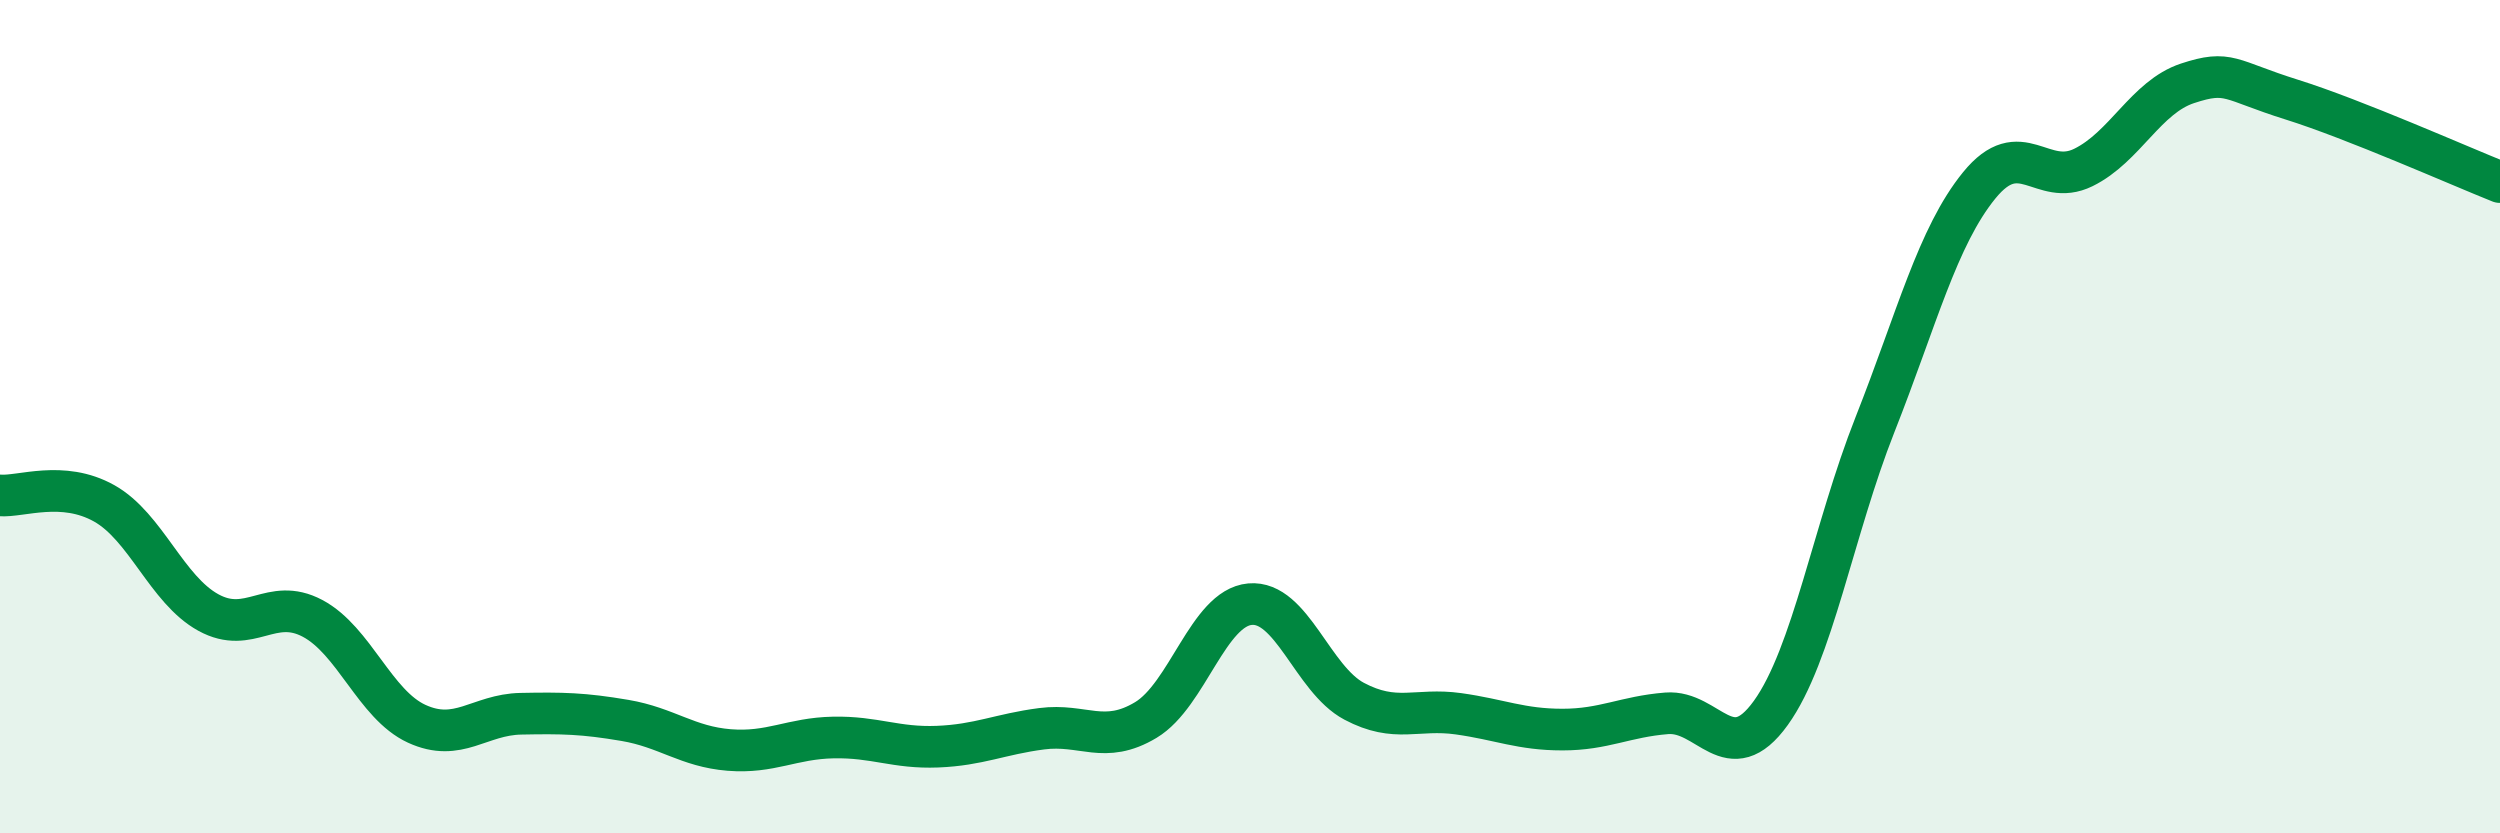
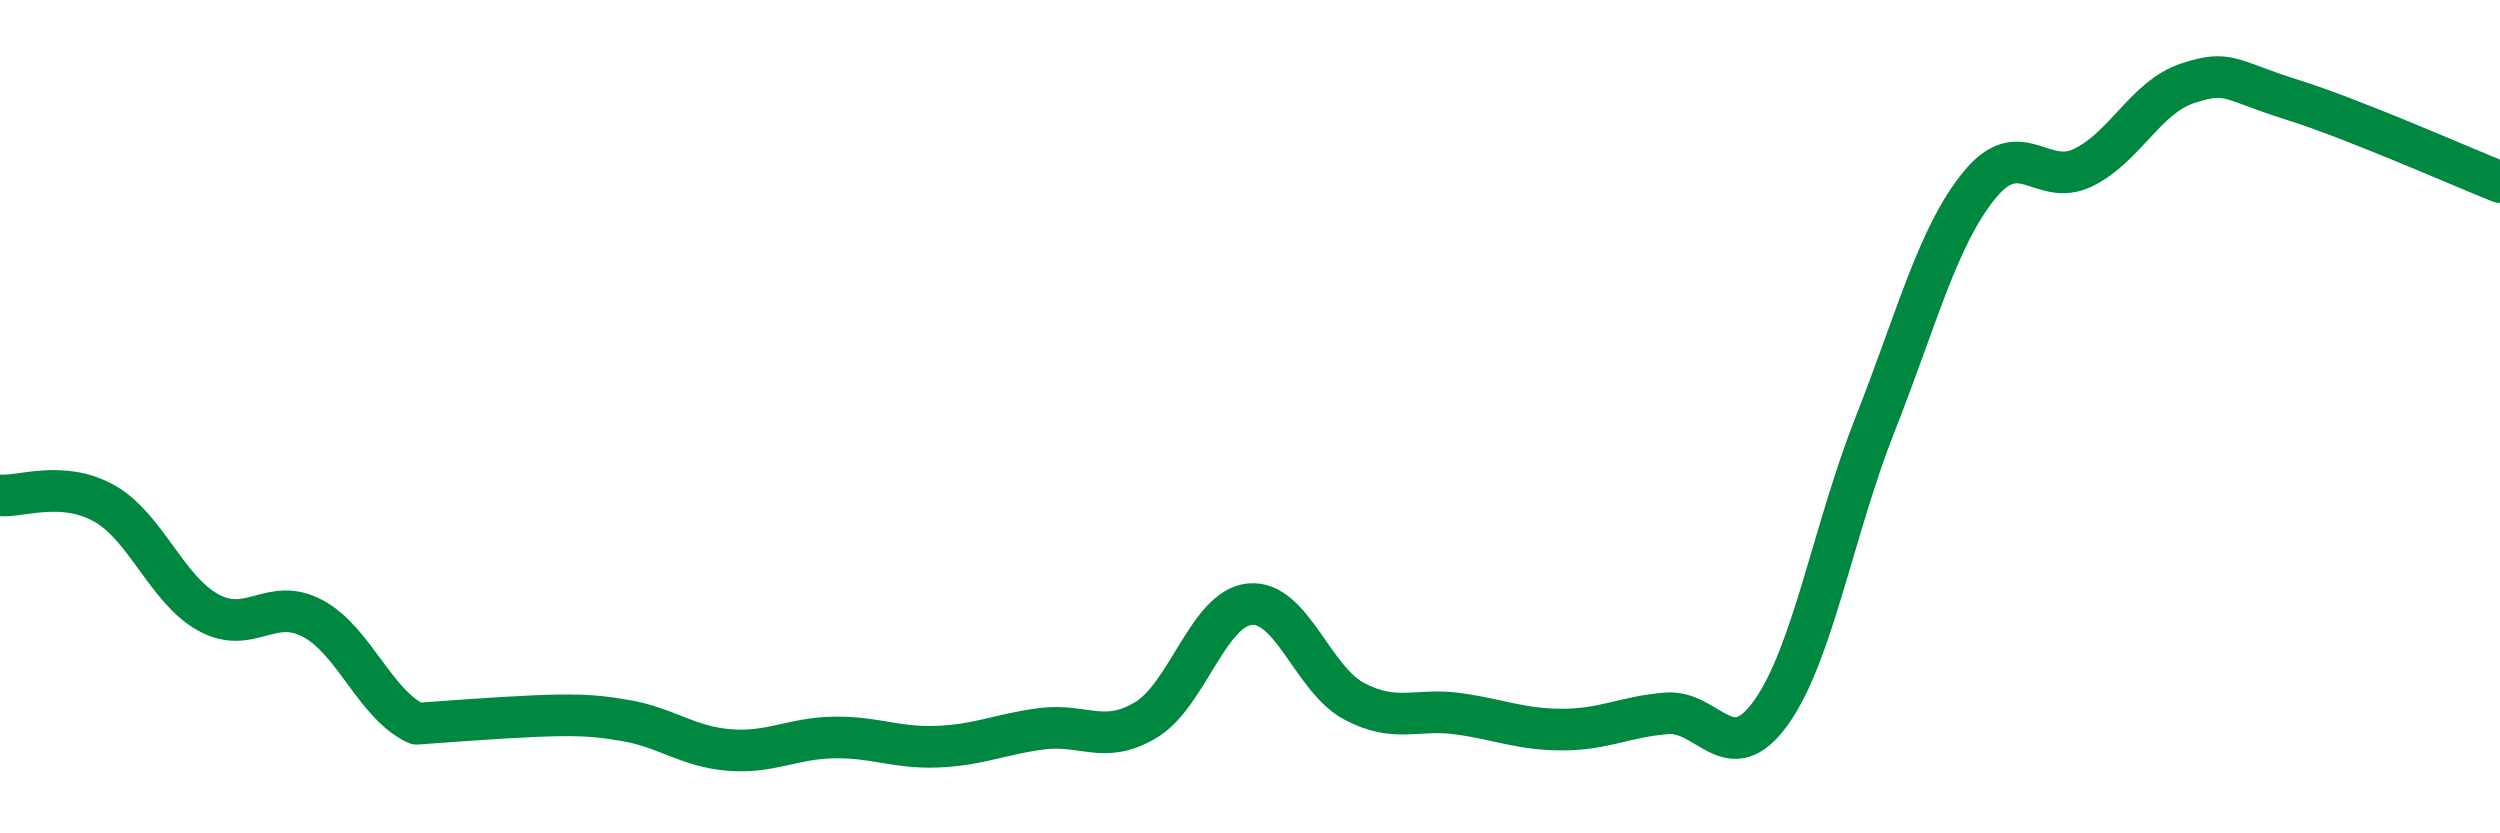
<svg xmlns="http://www.w3.org/2000/svg" width="60" height="20" viewBox="0 0 60 20">
-   <path d="M 0,11.89 C 0.5,11.93 1.5,11.52 2.5,12.08 C 3.5,12.64 4,14.15 5,14.7 C 6,15.25 6.5,14.31 7.5,14.84 C 8.5,15.37 9,16.91 10,17.37 C 11,17.83 11.5,17.15 12.5,17.13 C 13.5,17.11 14,17.12 15,17.29 C 16,17.46 16.5,17.92 17.5,18 C 18.5,18.08 19,17.72 20,17.7 C 21,17.68 21.5,17.96 22.5,17.92 C 23.5,17.88 24,17.62 25,17.49 C 26,17.36 26.5,17.88 27.5,17.28 C 28.5,16.68 29,14.59 30,14.5 C 31,14.41 31.5,16.3 32.5,16.83 C 33.5,17.36 34,16.99 35,17.13 C 36,17.27 36.5,17.51 37.5,17.51 C 38.5,17.51 39,17.2 40,17.12 C 41,17.04 41.5,18.5 42.5,17.11 C 43.5,15.72 44,12.72 45,10.19 C 46,7.66 46.5,5.68 47.5,4.45 C 48.5,3.22 49,4.51 50,4.02 C 51,3.53 51.5,2.33 52.5,2 C 53.5,1.67 53.5,1.92 55,2.39 C 56.5,2.86 59,3.97 60,4.37L60 20L0 20Z" fill="#008740" opacity="0.1" stroke-linecap="round" stroke-linejoin="round" />
-   <path d="M 0,11.89 C 0.5,11.93 1.5,11.52 2.5,12.08 C 3.5,12.64 4,14.15 5,14.7 C 6,15.25 6.5,14.31 7.5,14.84 C 8.5,15.37 9,16.91 10,17.37 C 11,17.83 11.5,17.15 12.5,17.13 C 13.5,17.11 14,17.12 15,17.29 C 16,17.46 16.5,17.92 17.5,18 C 18.5,18.08 19,17.72 20,17.7 C 21,17.68 21.5,17.96 22.5,17.92 C 23.5,17.88 24,17.62 25,17.49 C 26,17.36 26.5,17.88 27.5,17.28 C 28.5,16.68 29,14.59 30,14.5 C 31,14.41 31.5,16.3 32.5,16.83 C 33.5,17.36 34,16.99 35,17.13 C 36,17.27 36.5,17.51 37.5,17.51 C 38.5,17.51 39,17.2 40,17.12 C 41,17.04 41.5,18.5 42.5,17.11 C 43.5,15.72 44,12.72 45,10.19 C 46,7.66 46.5,5.68 47.5,4.45 C 48.5,3.22 49,4.51 50,4.02 C 51,3.53 51.5,2.33 52.5,2 C 53.5,1.67 53.5,1.92 55,2.39 C 56.5,2.86 59,3.97 60,4.37" stroke="#008740" stroke-width="1" fill="none" stroke-linecap="round" stroke-linejoin="round" />
+   <path d="M 0,11.89 C 0.5,11.93 1.5,11.52 2.5,12.08 C 3.5,12.64 4,14.15 5,14.7 C 6,15.25 6.5,14.31 7.5,14.84 C 8.5,15.37 9,16.91 10,17.37 C 13.5,17.11 14,17.12 15,17.29 C 16,17.46 16.5,17.92 17.5,18 C 18.5,18.08 19,17.72 20,17.7 C 21,17.68 21.5,17.96 22.5,17.92 C 23.5,17.88 24,17.62 25,17.49 C 26,17.36 26.5,17.88 27.5,17.28 C 28.5,16.68 29,14.59 30,14.5 C 31,14.41 31.5,16.3 32.5,16.83 C 33.5,17.36 34,16.99 35,17.13 C 36,17.27 36.5,17.51 37.5,17.51 C 38.5,17.51 39,17.2 40,17.12 C 41,17.04 41.5,18.5 42.5,17.11 C 43.5,15.72 44,12.72 45,10.19 C 46,7.66 46.5,5.68 47.5,4.45 C 48.5,3.22 49,4.51 50,4.02 C 51,3.53 51.5,2.33 52.5,2 C 53.5,1.67 53.5,1.92 55,2.39 C 56.5,2.86 59,3.97 60,4.37" stroke="#008740" stroke-width="1" fill="none" stroke-linecap="round" stroke-linejoin="round" />
</svg>